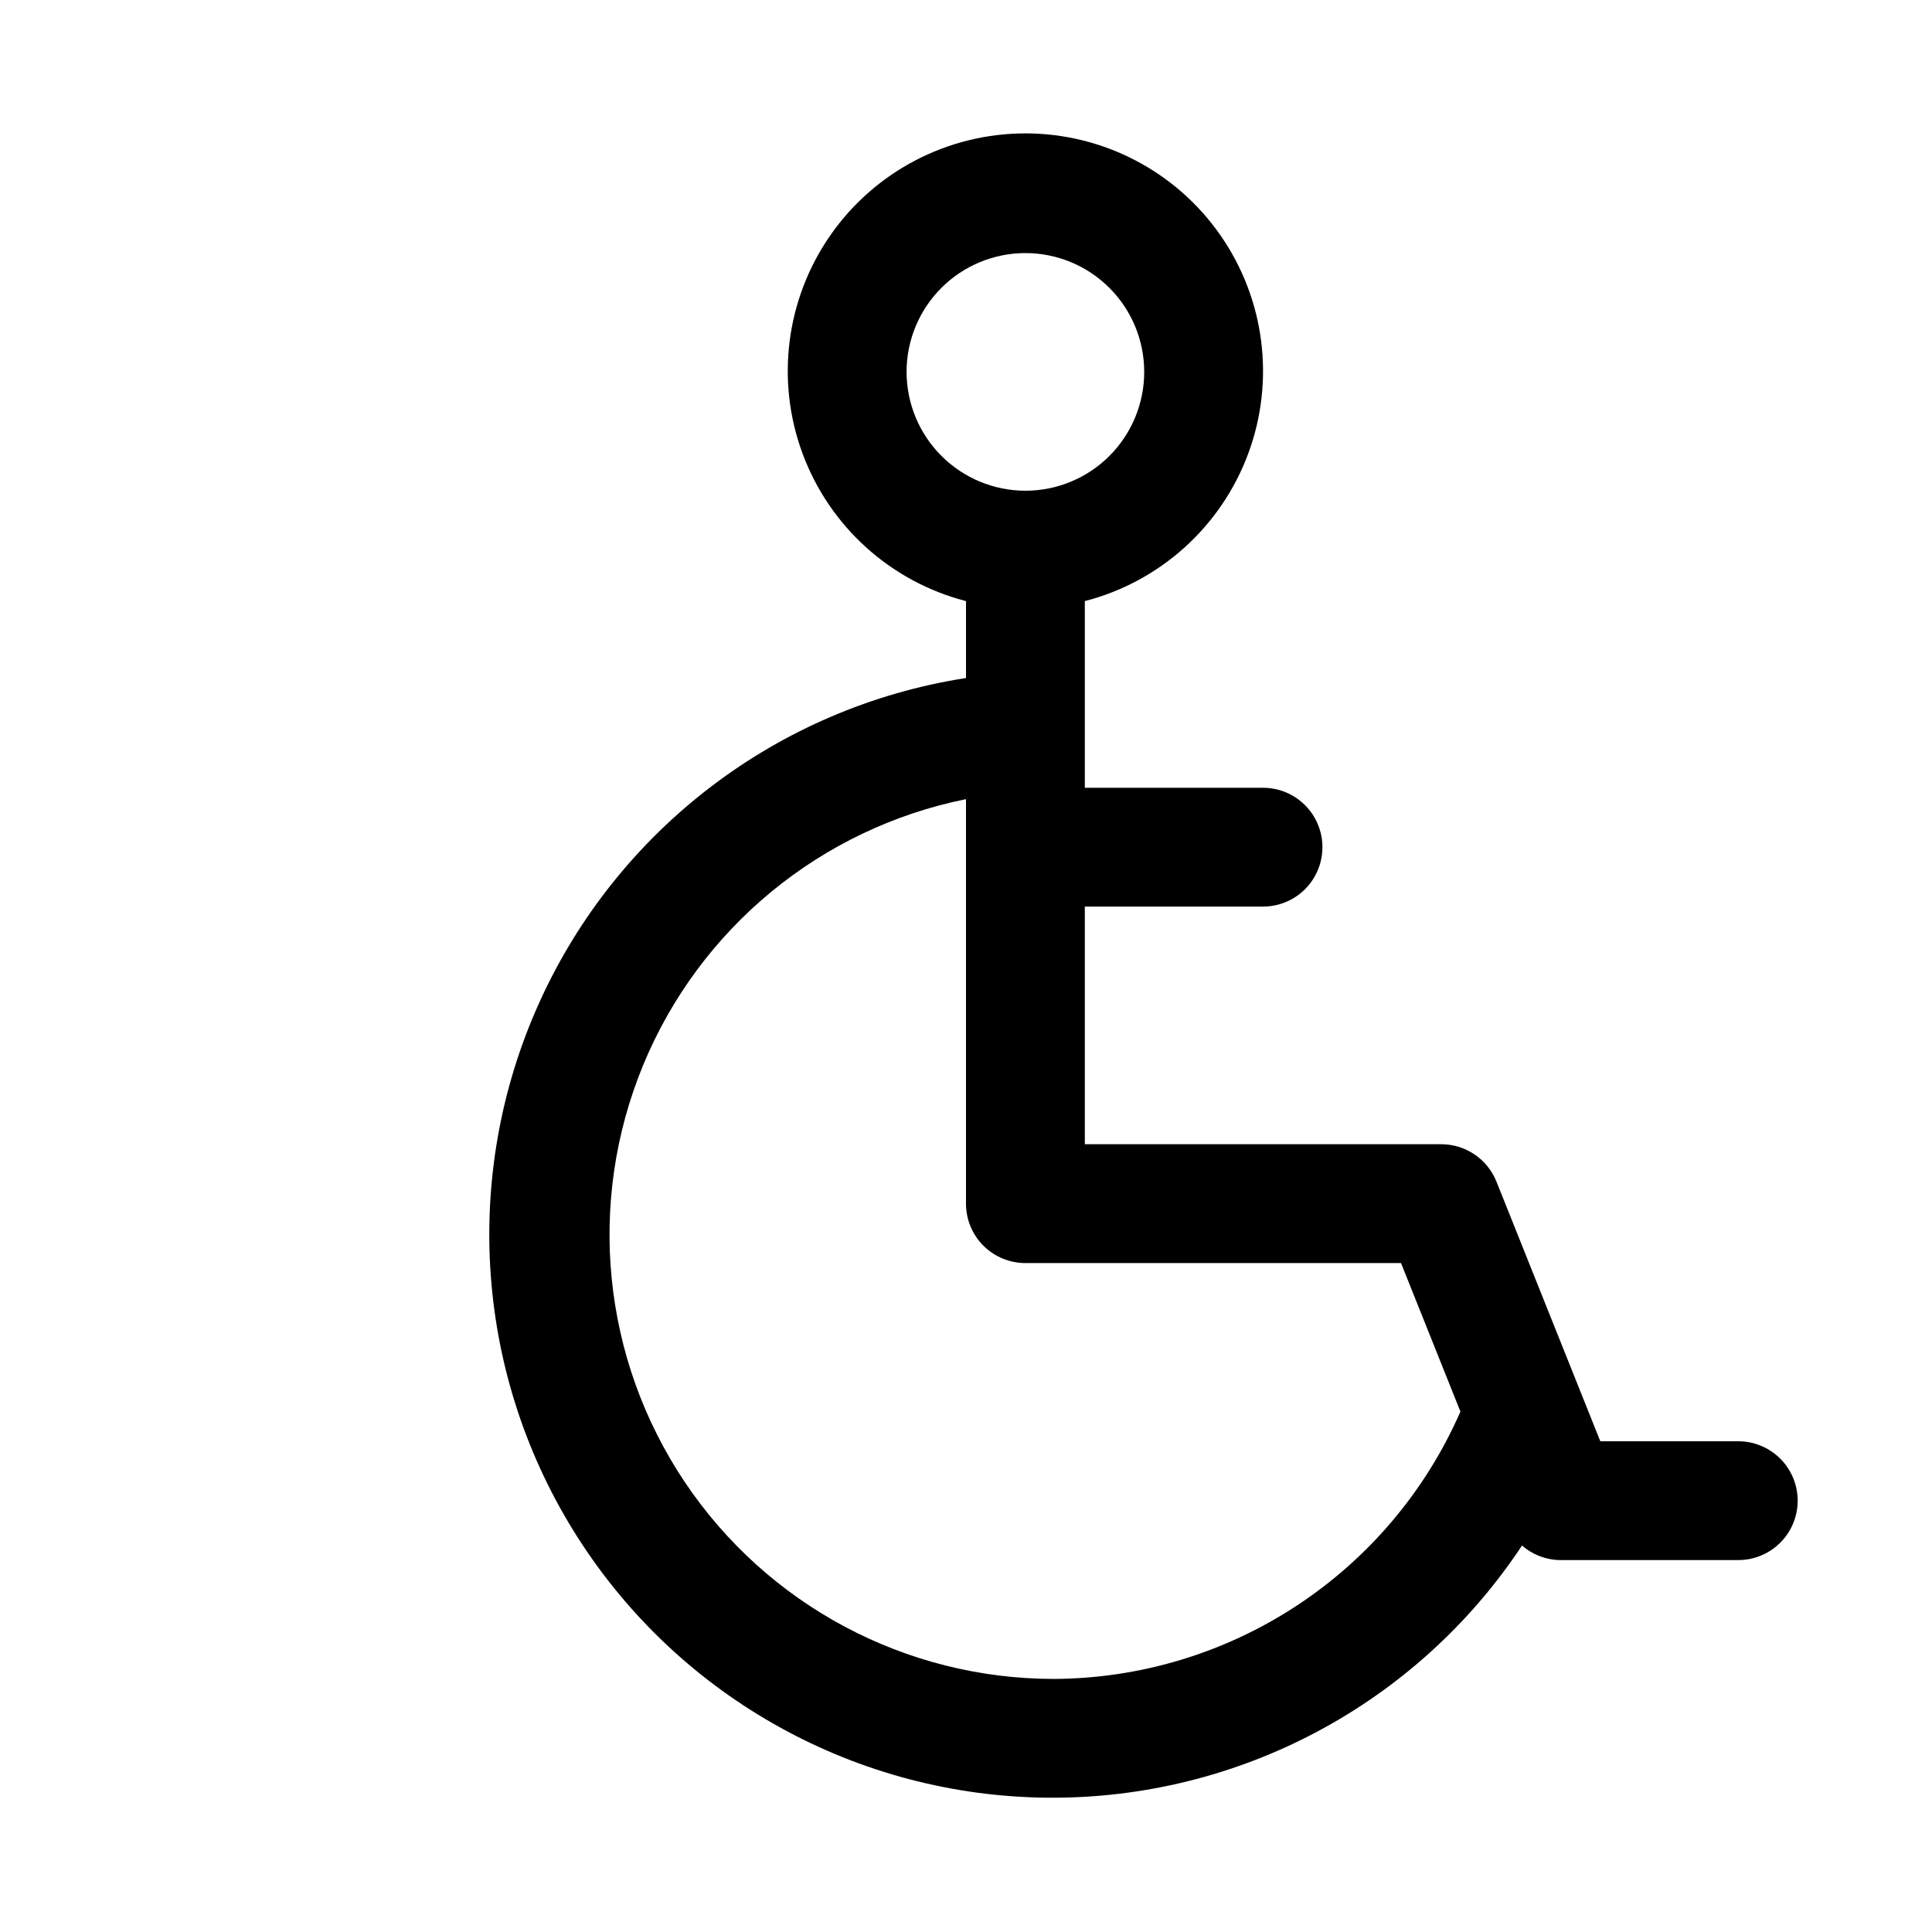
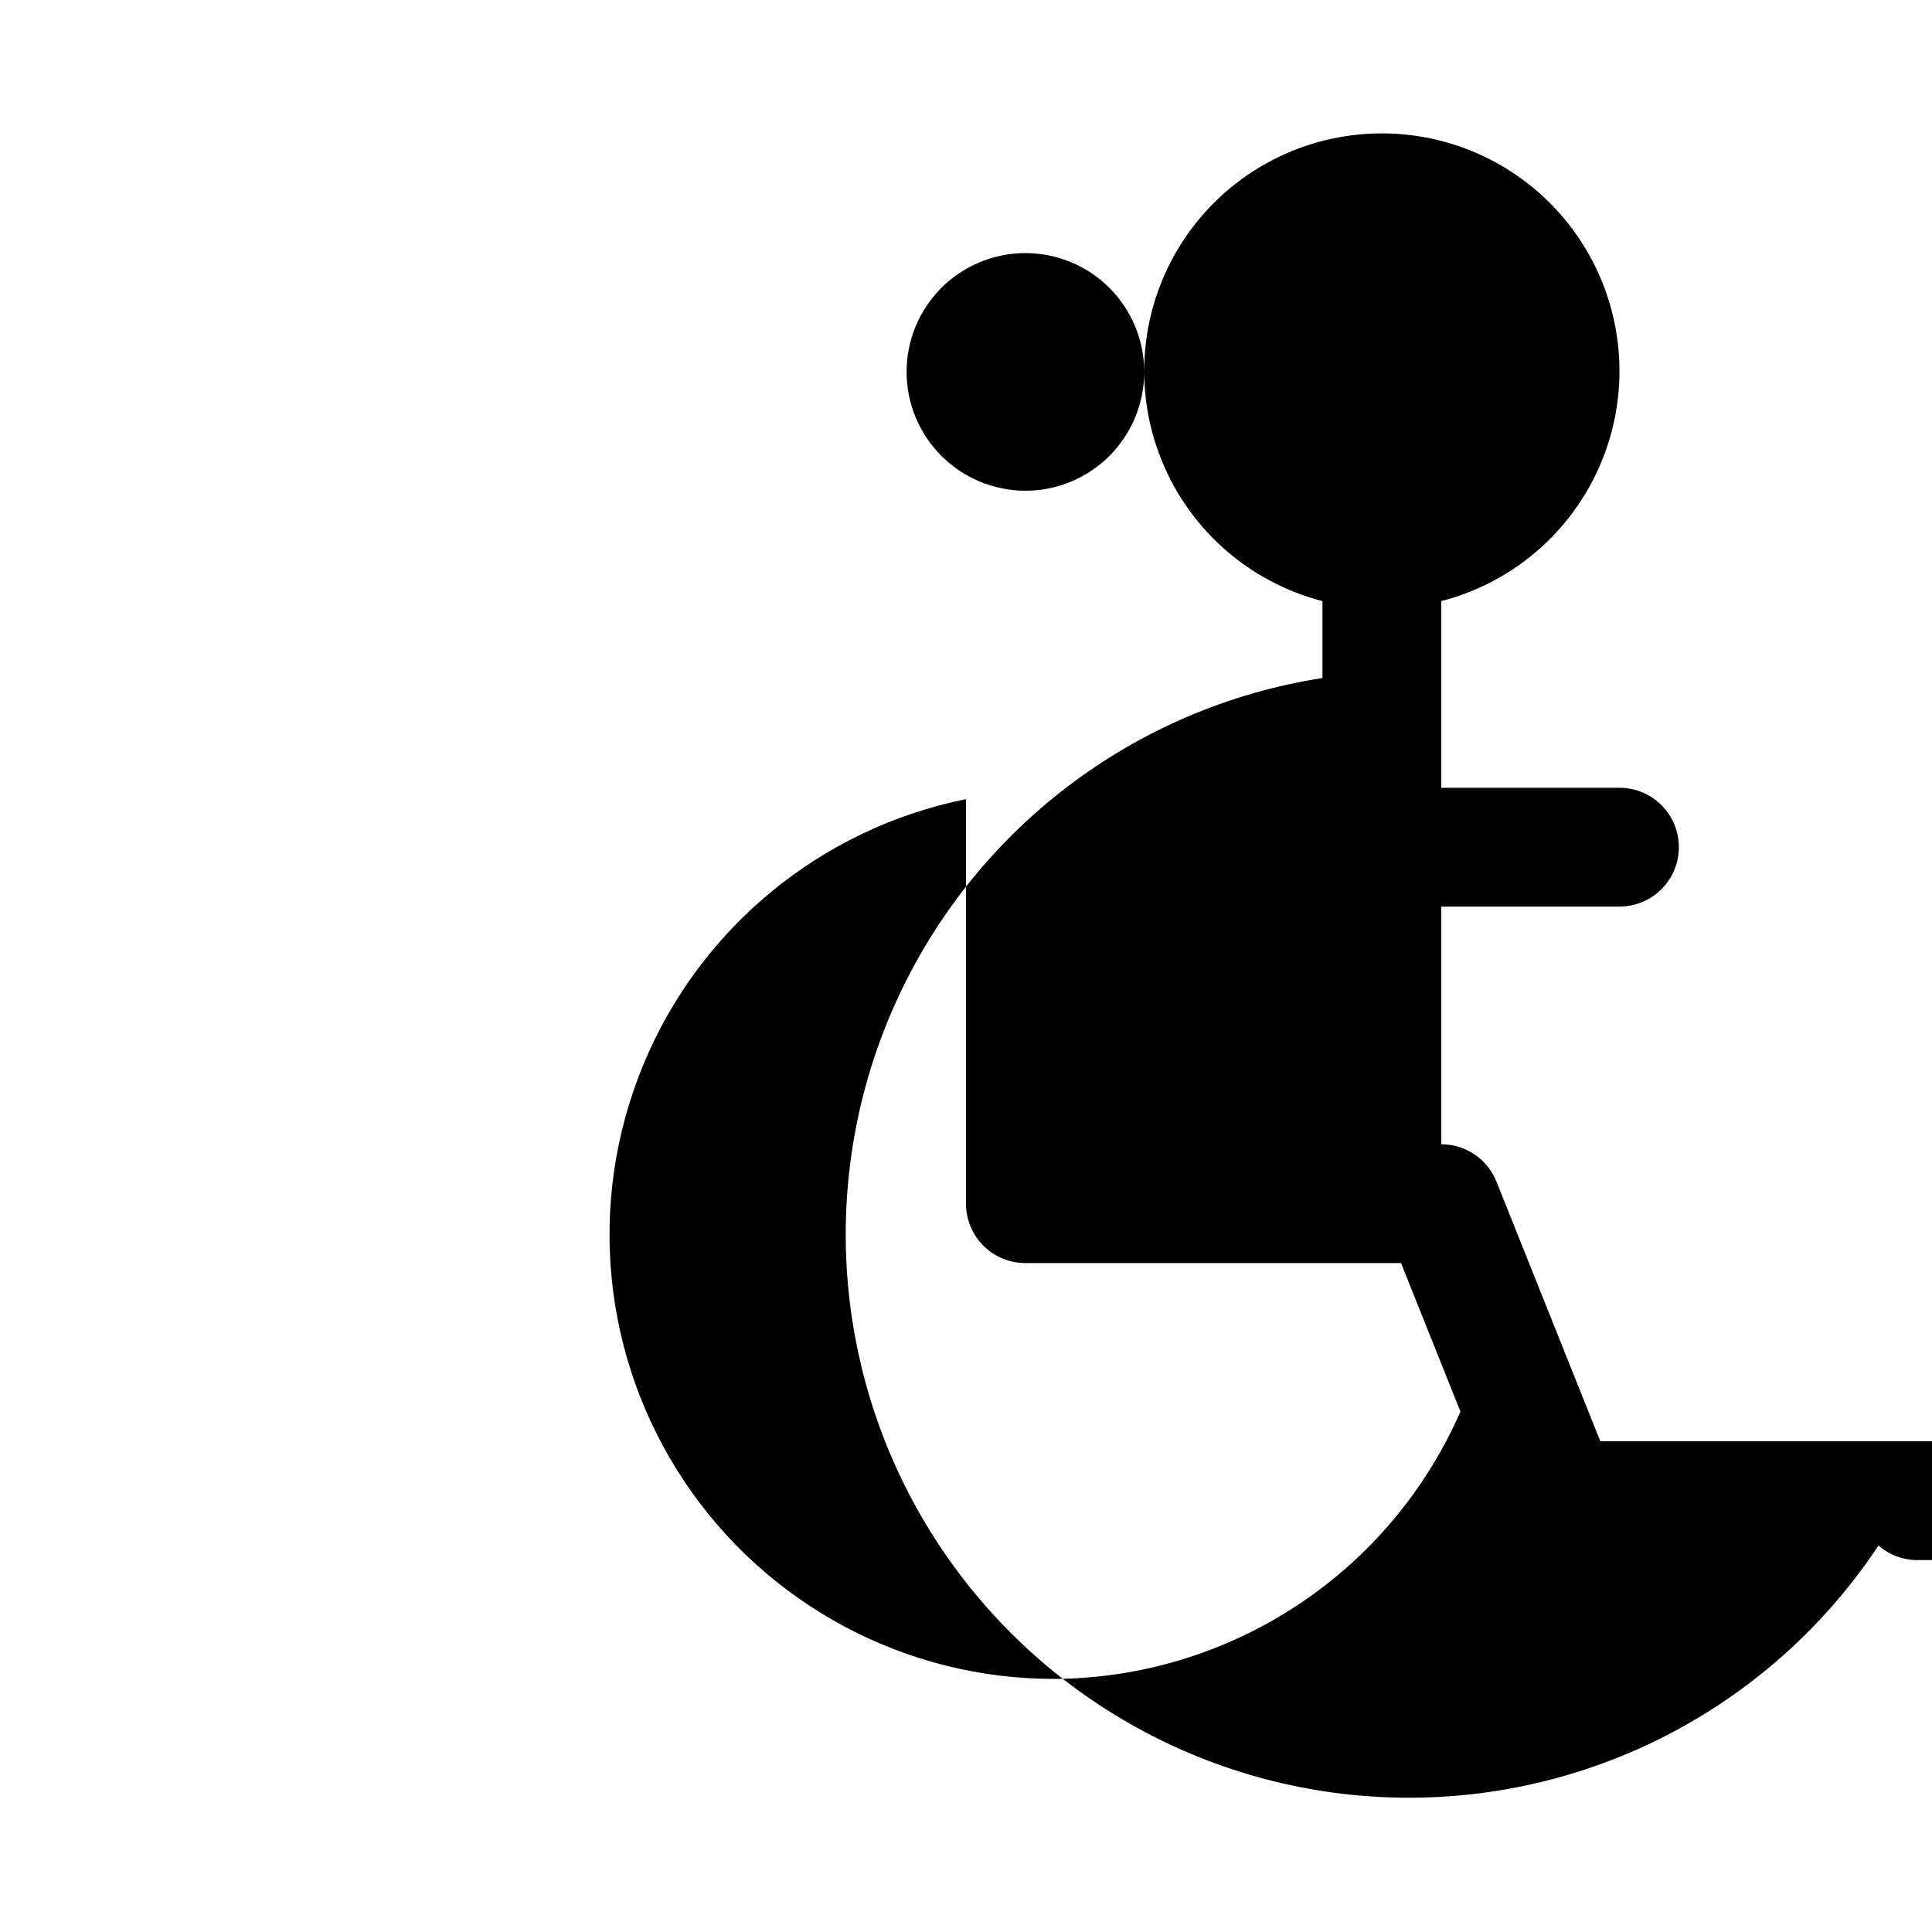
<svg xmlns="http://www.w3.org/2000/svg" fill="#000000" width="800px" height="800px" version="1.1" viewBox="144 144 512 512">
-   <path d="m604.67 525.95h-36.57l-27.527-68.82v0.004c-1.172-2.922-3.188-5.426-5.797-7.191-2.606-1.766-5.68-2.711-8.828-2.711h-94.461v-62.977h47.23c5.625 0 10.824-3 13.633-7.871 2.812-4.871 2.812-10.875 0-15.746-2.809-4.871-8.008-7.871-13.633-7.871h-47.23v-49.469c19.957-5.152 36.133-19.75 43.301-39.078 7.168-19.328 4.422-40.938-7.352-57.859-11.77-16.926-31.082-27.012-51.695-27.012-20.613 0-39.922 10.086-51.695 27.012-11.773 16.922-14.52 38.531-7.352 57.859 7.168 19.328 23.344 33.926 43.305 39.078v20.383c-49.863 7.75-92.43 40.172-113.16 86.176-20.727 46.008-16.805 99.371 10.426 141.85s74.082 68.328 124.54 68.703c50.461 0.379 97.691-24.766 125.55-66.836 2.789 2.449 6.363 3.82 10.074 3.863h47.234c5.625 0 10.82-3 13.633-7.871s2.812-10.871 0-15.742c-2.812-4.871-8.008-7.875-13.633-7.875zm-220.42-283.39c0-8.352 3.316-16.359 9.223-22.266s13.914-9.223 22.266-9.223c8.352 0 16.359 3.316 22.266 9.223s9.223 13.914 9.223 22.266c0 8.352-3.316 16.359-9.223 22.266s-13.914 9.223-22.266 9.223c-8.348-0.012-16.352-3.332-22.254-9.234-5.902-5.902-9.223-13.906-9.234-22.254zm39.047 346.37c-39.289 0.012-75.996-19.574-97.855-52.219-21.863-32.645-26-74.043-11.031-110.37 14.969-36.324 47.07-62.789 85.586-70.555v107.2c0 4.172 1.656 8.18 4.609 11.133 2.953 2.949 6.957 4.609 11.133 4.609h99.547l15.742 39.359c-9.168 20.973-24.227 38.832-43.352 51.41s-41.492 19.328-64.379 19.438z" />
+   <path d="m604.67 525.95h-36.57l-27.527-68.82v0.004c-1.172-2.922-3.188-5.426-5.797-7.191-2.606-1.766-5.68-2.711-8.828-2.711v-62.977h47.23c5.625 0 10.824-3 13.633-7.871 2.812-4.871 2.812-10.875 0-15.746-2.809-4.871-8.008-7.871-13.633-7.871h-47.23v-49.469c19.957-5.152 36.133-19.75 43.301-39.078 7.168-19.328 4.422-40.938-7.352-57.859-11.77-16.926-31.082-27.012-51.695-27.012-20.613 0-39.922 10.086-51.695 27.012-11.773 16.922-14.52 38.531-7.352 57.859 7.168 19.328 23.344 33.926 43.305 39.078v20.383c-49.863 7.75-92.43 40.172-113.16 86.176-20.727 46.008-16.805 99.371 10.426 141.85s74.082 68.328 124.54 68.703c50.461 0.379 97.691-24.766 125.55-66.836 2.789 2.449 6.363 3.82 10.074 3.863h47.234c5.625 0 10.82-3 13.633-7.871s2.812-10.871 0-15.742c-2.812-4.871-8.008-7.875-13.633-7.875zm-220.42-283.39c0-8.352 3.316-16.359 9.223-22.266s13.914-9.223 22.266-9.223c8.352 0 16.359 3.316 22.266 9.223s9.223 13.914 9.223 22.266c0 8.352-3.316 16.359-9.223 22.266s-13.914 9.223-22.266 9.223c-8.348-0.012-16.352-3.332-22.254-9.234-5.902-5.902-9.223-13.906-9.234-22.254zm39.047 346.37c-39.289 0.012-75.996-19.574-97.855-52.219-21.863-32.645-26-74.043-11.031-110.37 14.969-36.324 47.07-62.789 85.586-70.555v107.2c0 4.172 1.656 8.18 4.609 11.133 2.953 2.949 6.957 4.609 11.133 4.609h99.547l15.742 39.359c-9.168 20.973-24.227 38.832-43.352 51.41s-41.492 19.328-64.379 19.438z" />
</svg>